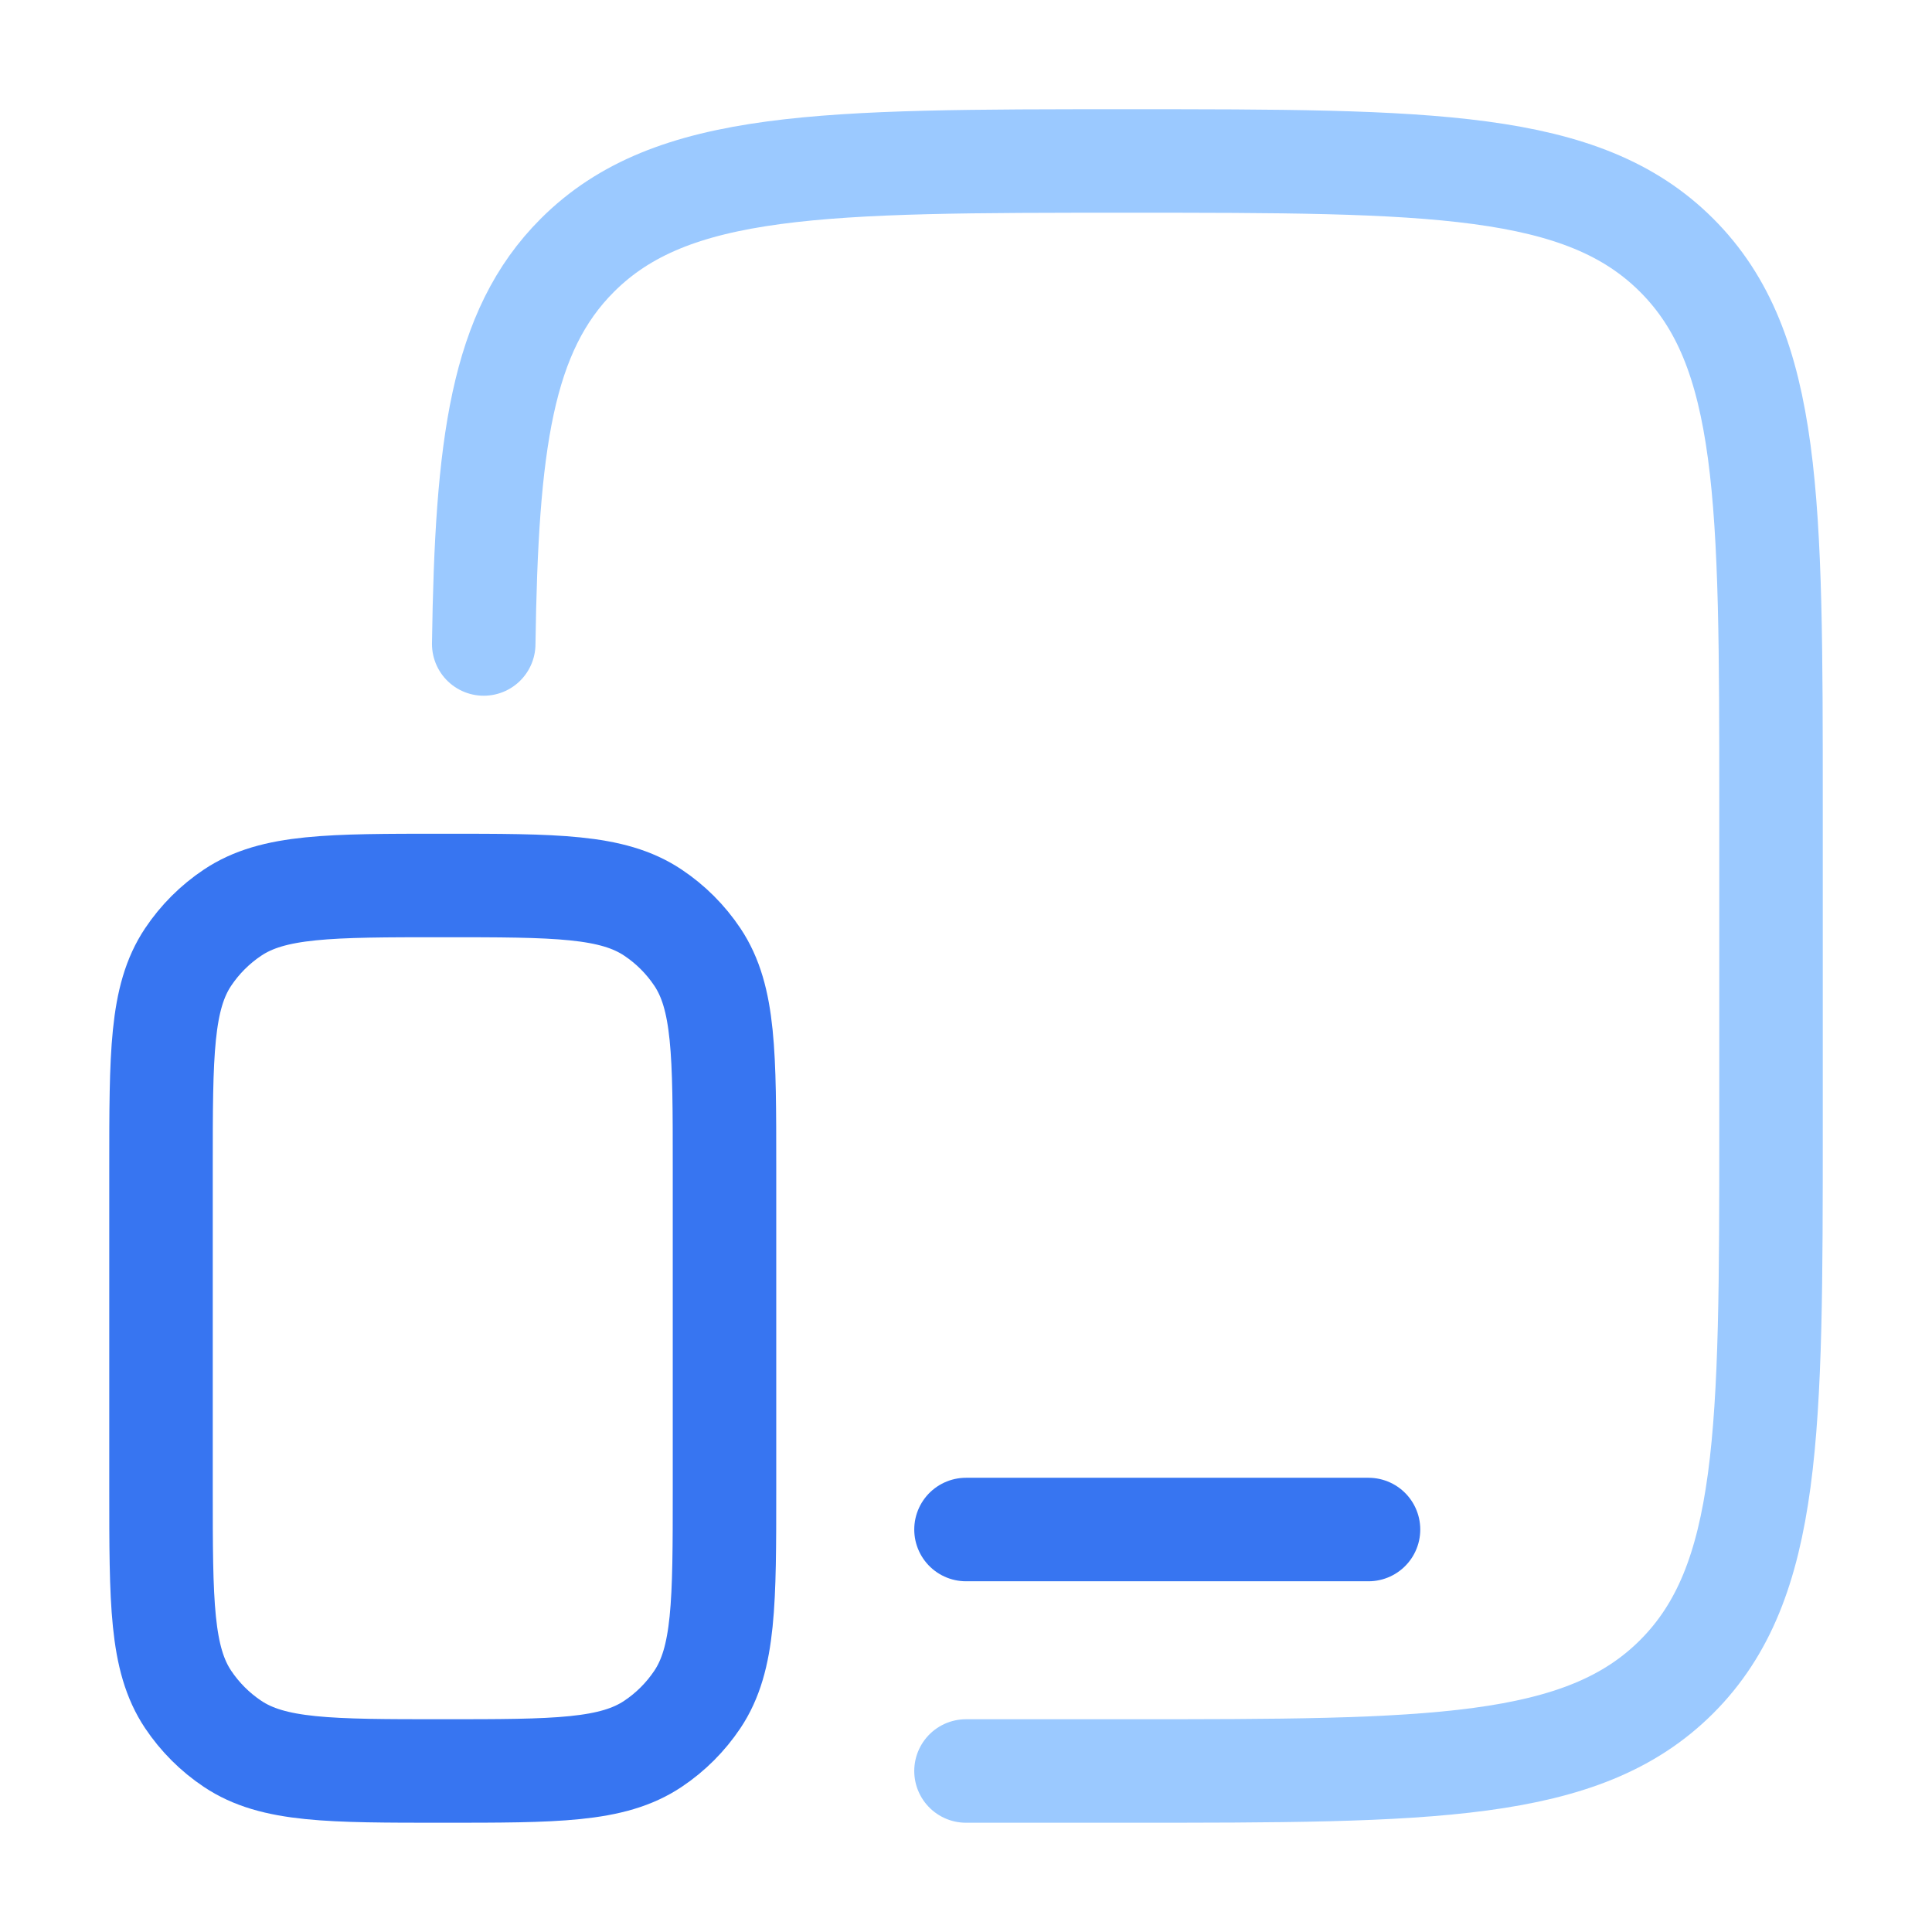
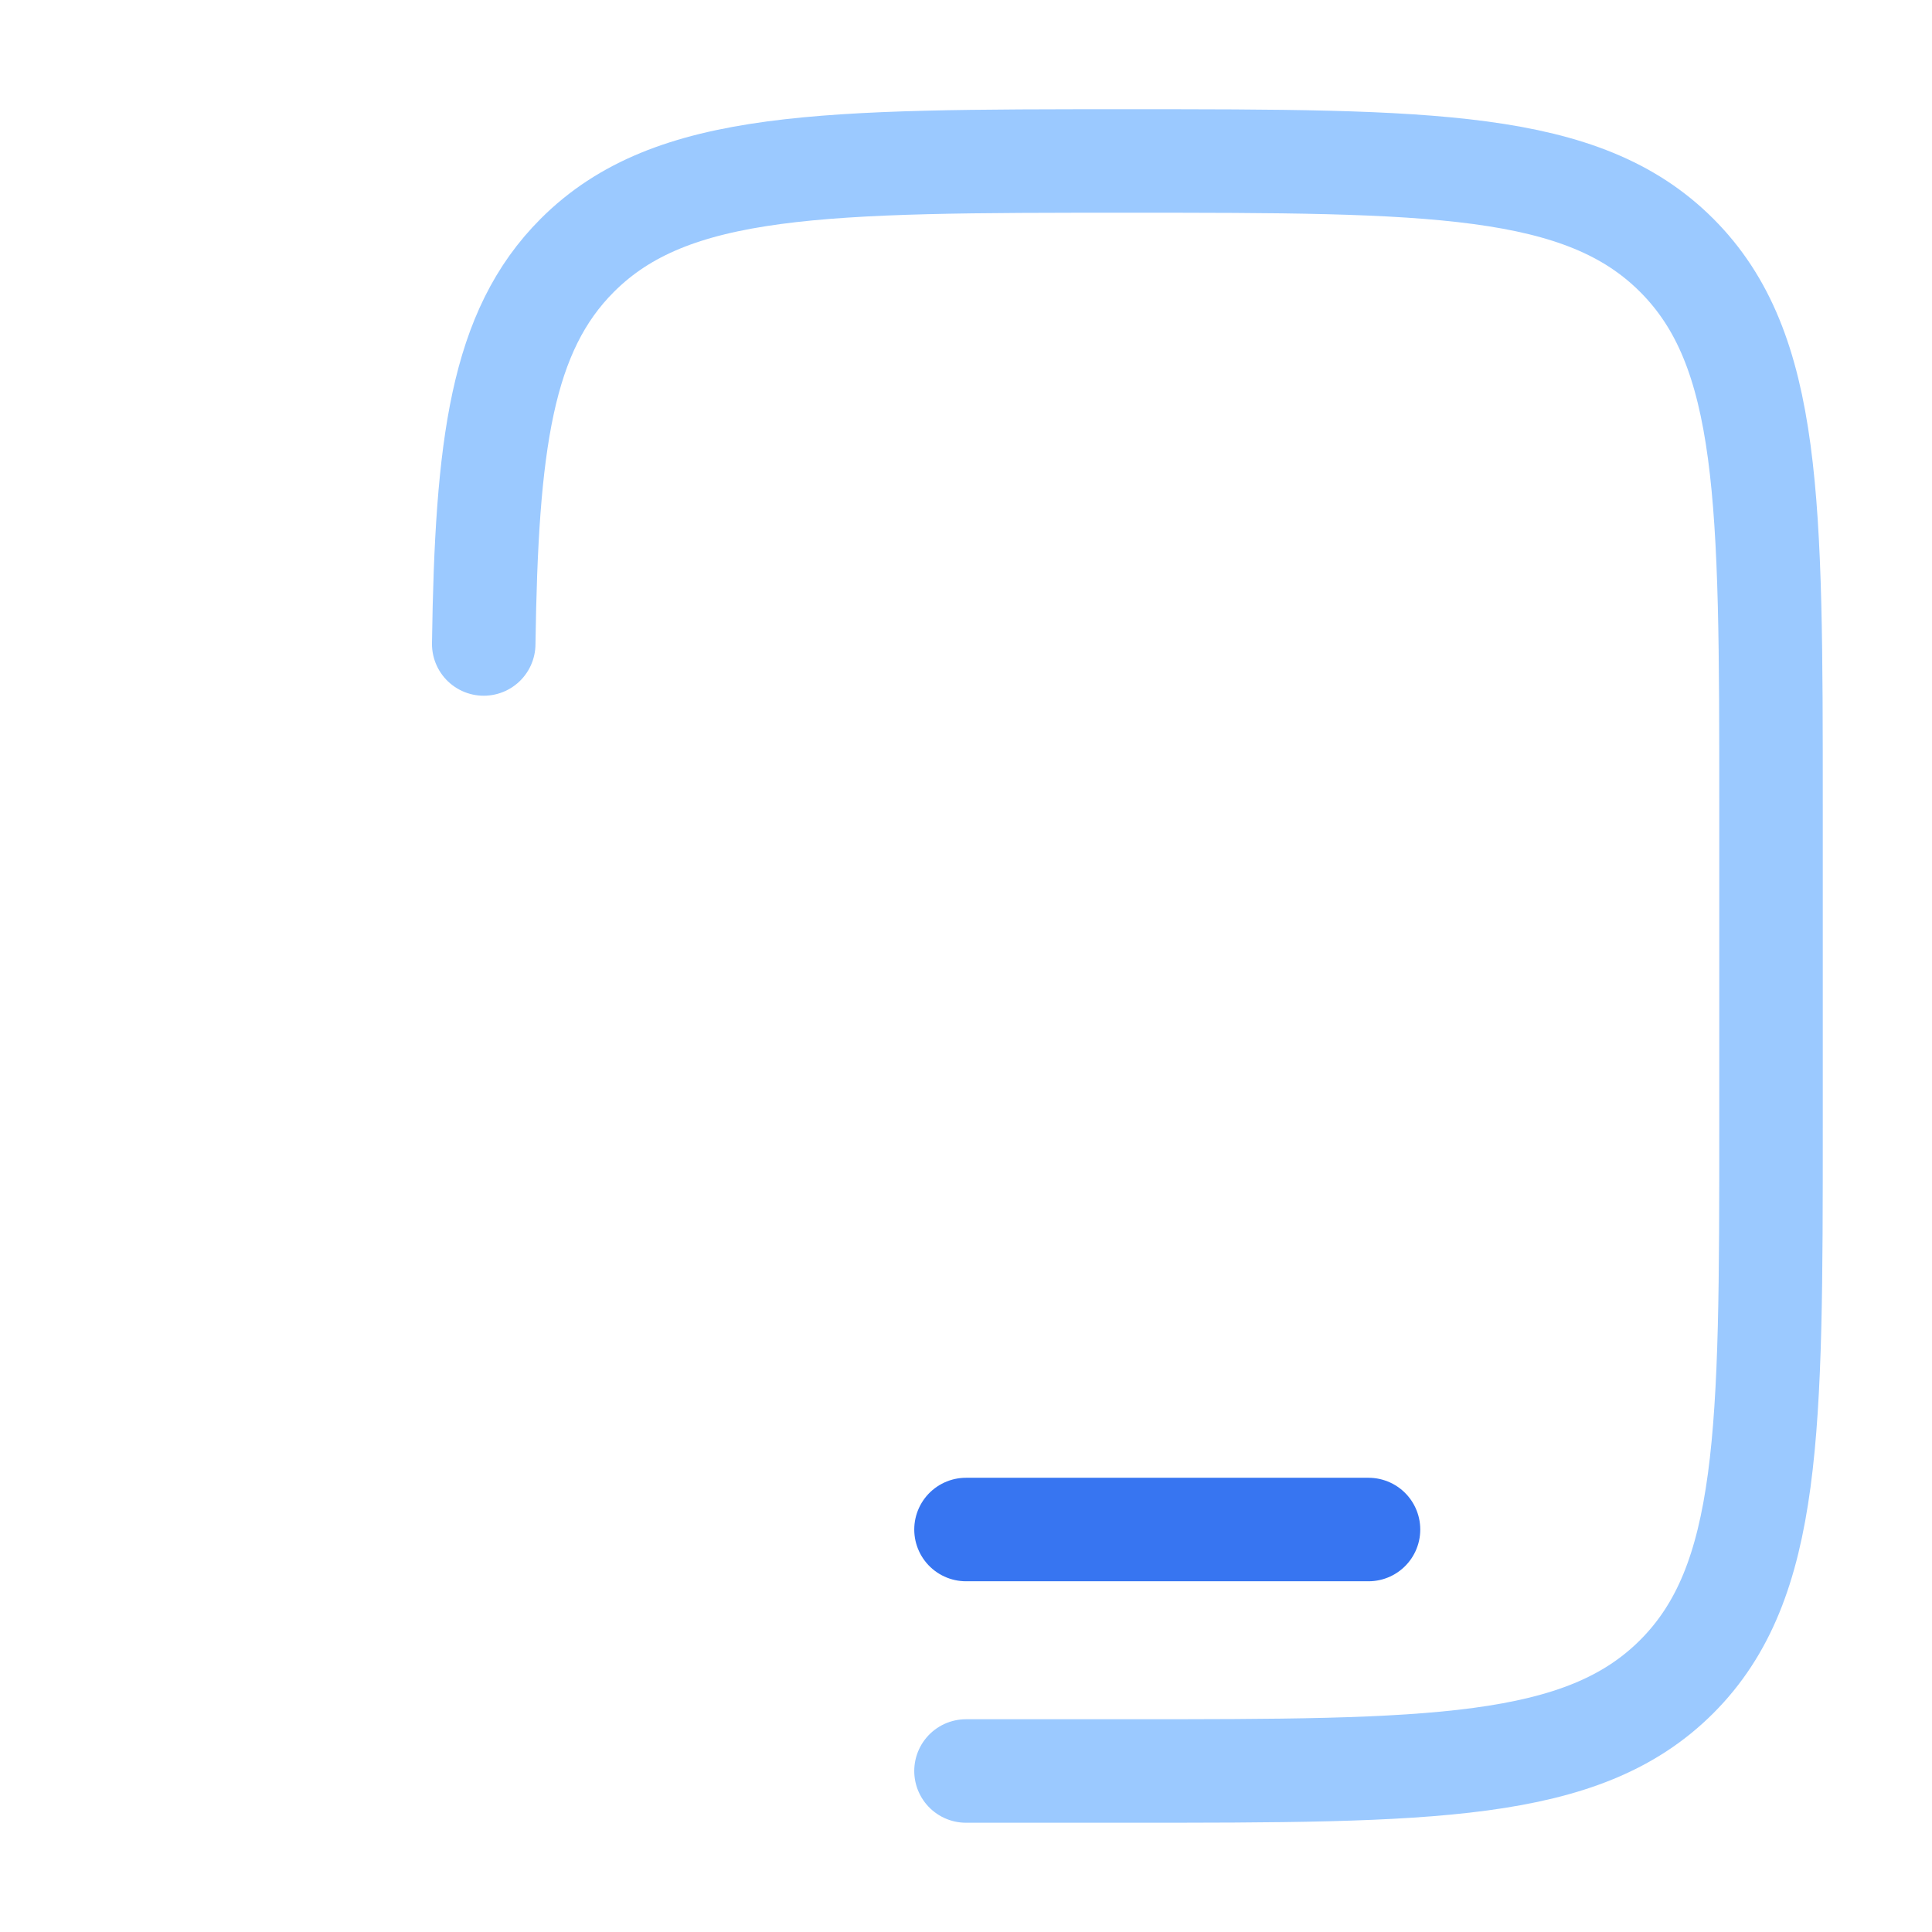
<svg xmlns="http://www.w3.org/2000/svg" width="56" height="56" viewBox="0 0 56 56" fill="none">
  <path d="M14.021 18.666C14.104 12.88 14.533 9.6 16.734 7.4C19.468 4.666 23.867 4.666 32.667 4.666C41.466 4.666 45.866 4.666 48.6 7.4C51.334 10.133 51.334 14.533 51.334 23.333V32.666C51.334 41.466 51.334 45.865 48.6 48.599C45.866 51.333 41.466 51.333 32.667 51.333H28" stroke="#9BC9FF" stroke-width="3" stroke-linecap="round" />
-   <path d="M4.667 33.833C4.667 30.556 4.667 28.917 5.453 27.74C5.794 27.23 6.231 26.793 6.741 26.453C7.918 25.666 9.557 25.666 12.834 25.666C16.111 25.666 17.749 25.666 18.926 26.453C19.436 26.793 19.873 27.23 20.214 27.74C21 28.917 21 30.556 21 33.833V43.166C21 46.443 21 48.082 20.214 49.259C19.873 49.768 19.436 50.206 18.926 50.546C17.749 51.333 16.111 51.333 12.834 51.333C9.557 51.333 7.918 51.333 6.741 50.546C6.231 50.206 5.794 49.768 5.453 49.259C4.667 48.082 4.667 46.443 4.667 43.166V33.833Z" stroke="#3775F1" stroke-width="3" />
  <path d="M39.667 44.334H28" stroke="#3775F1" stroke-width="3" stroke-linecap="round" />
</svg>